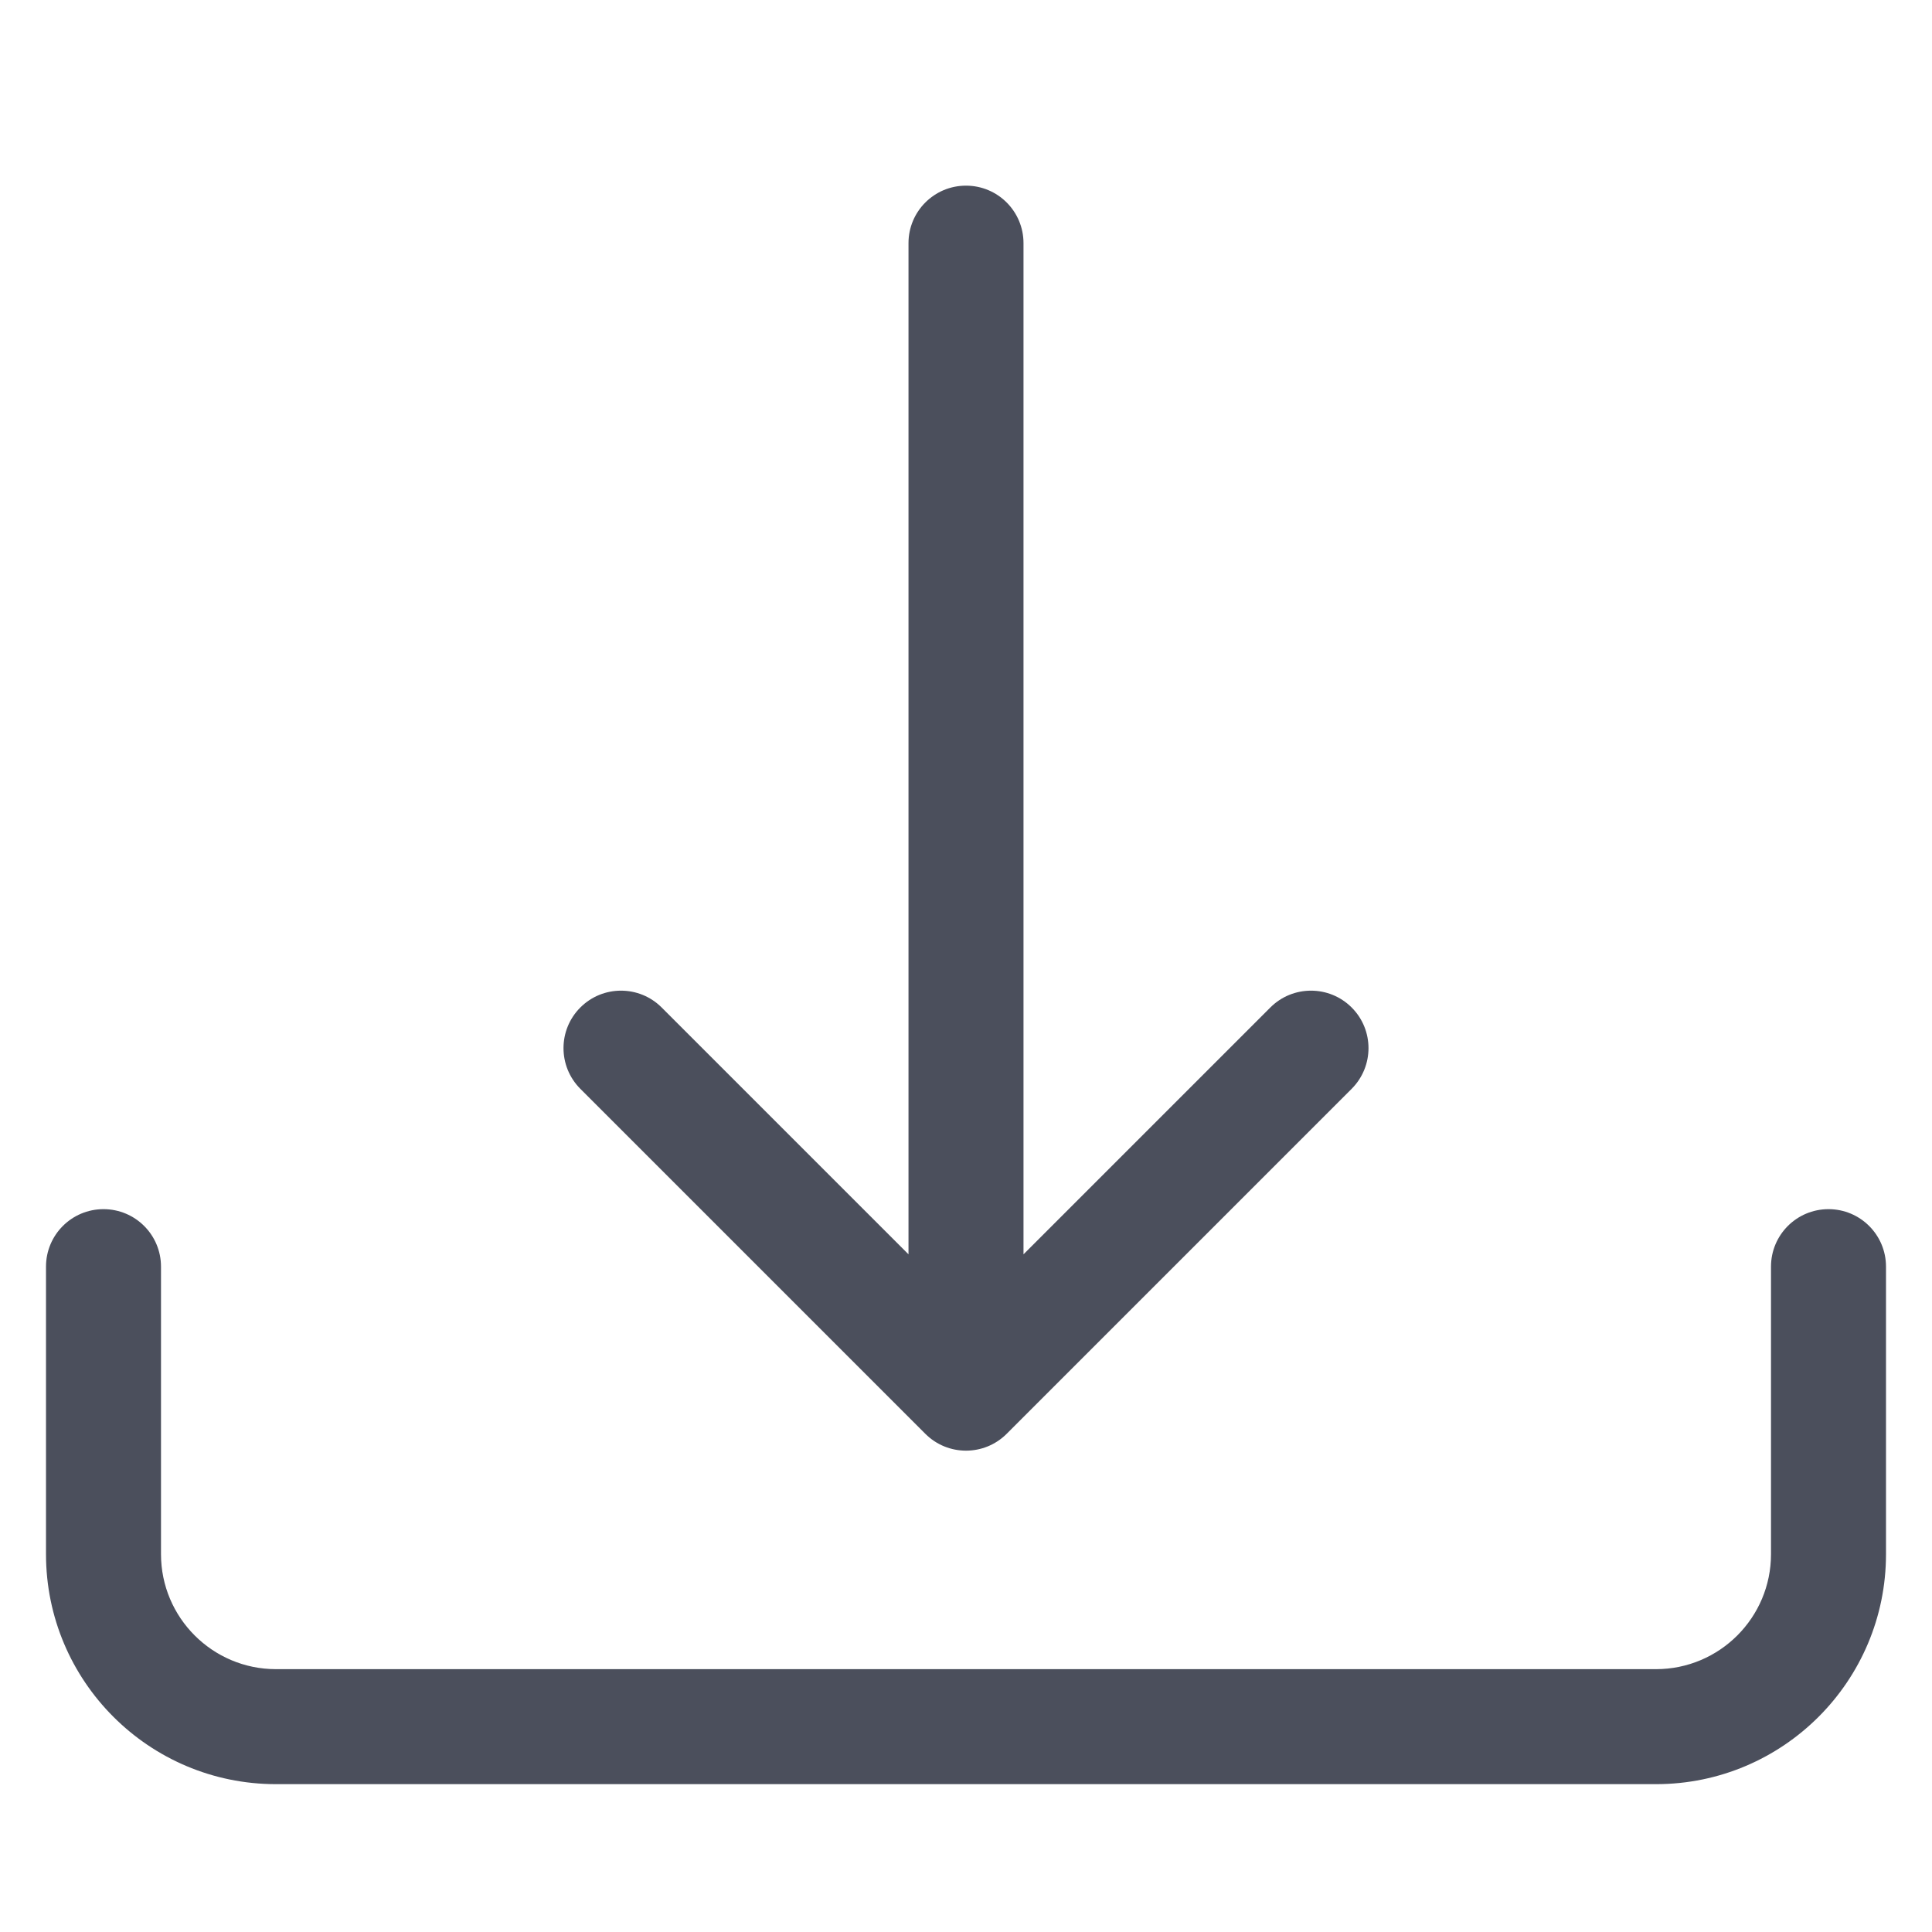
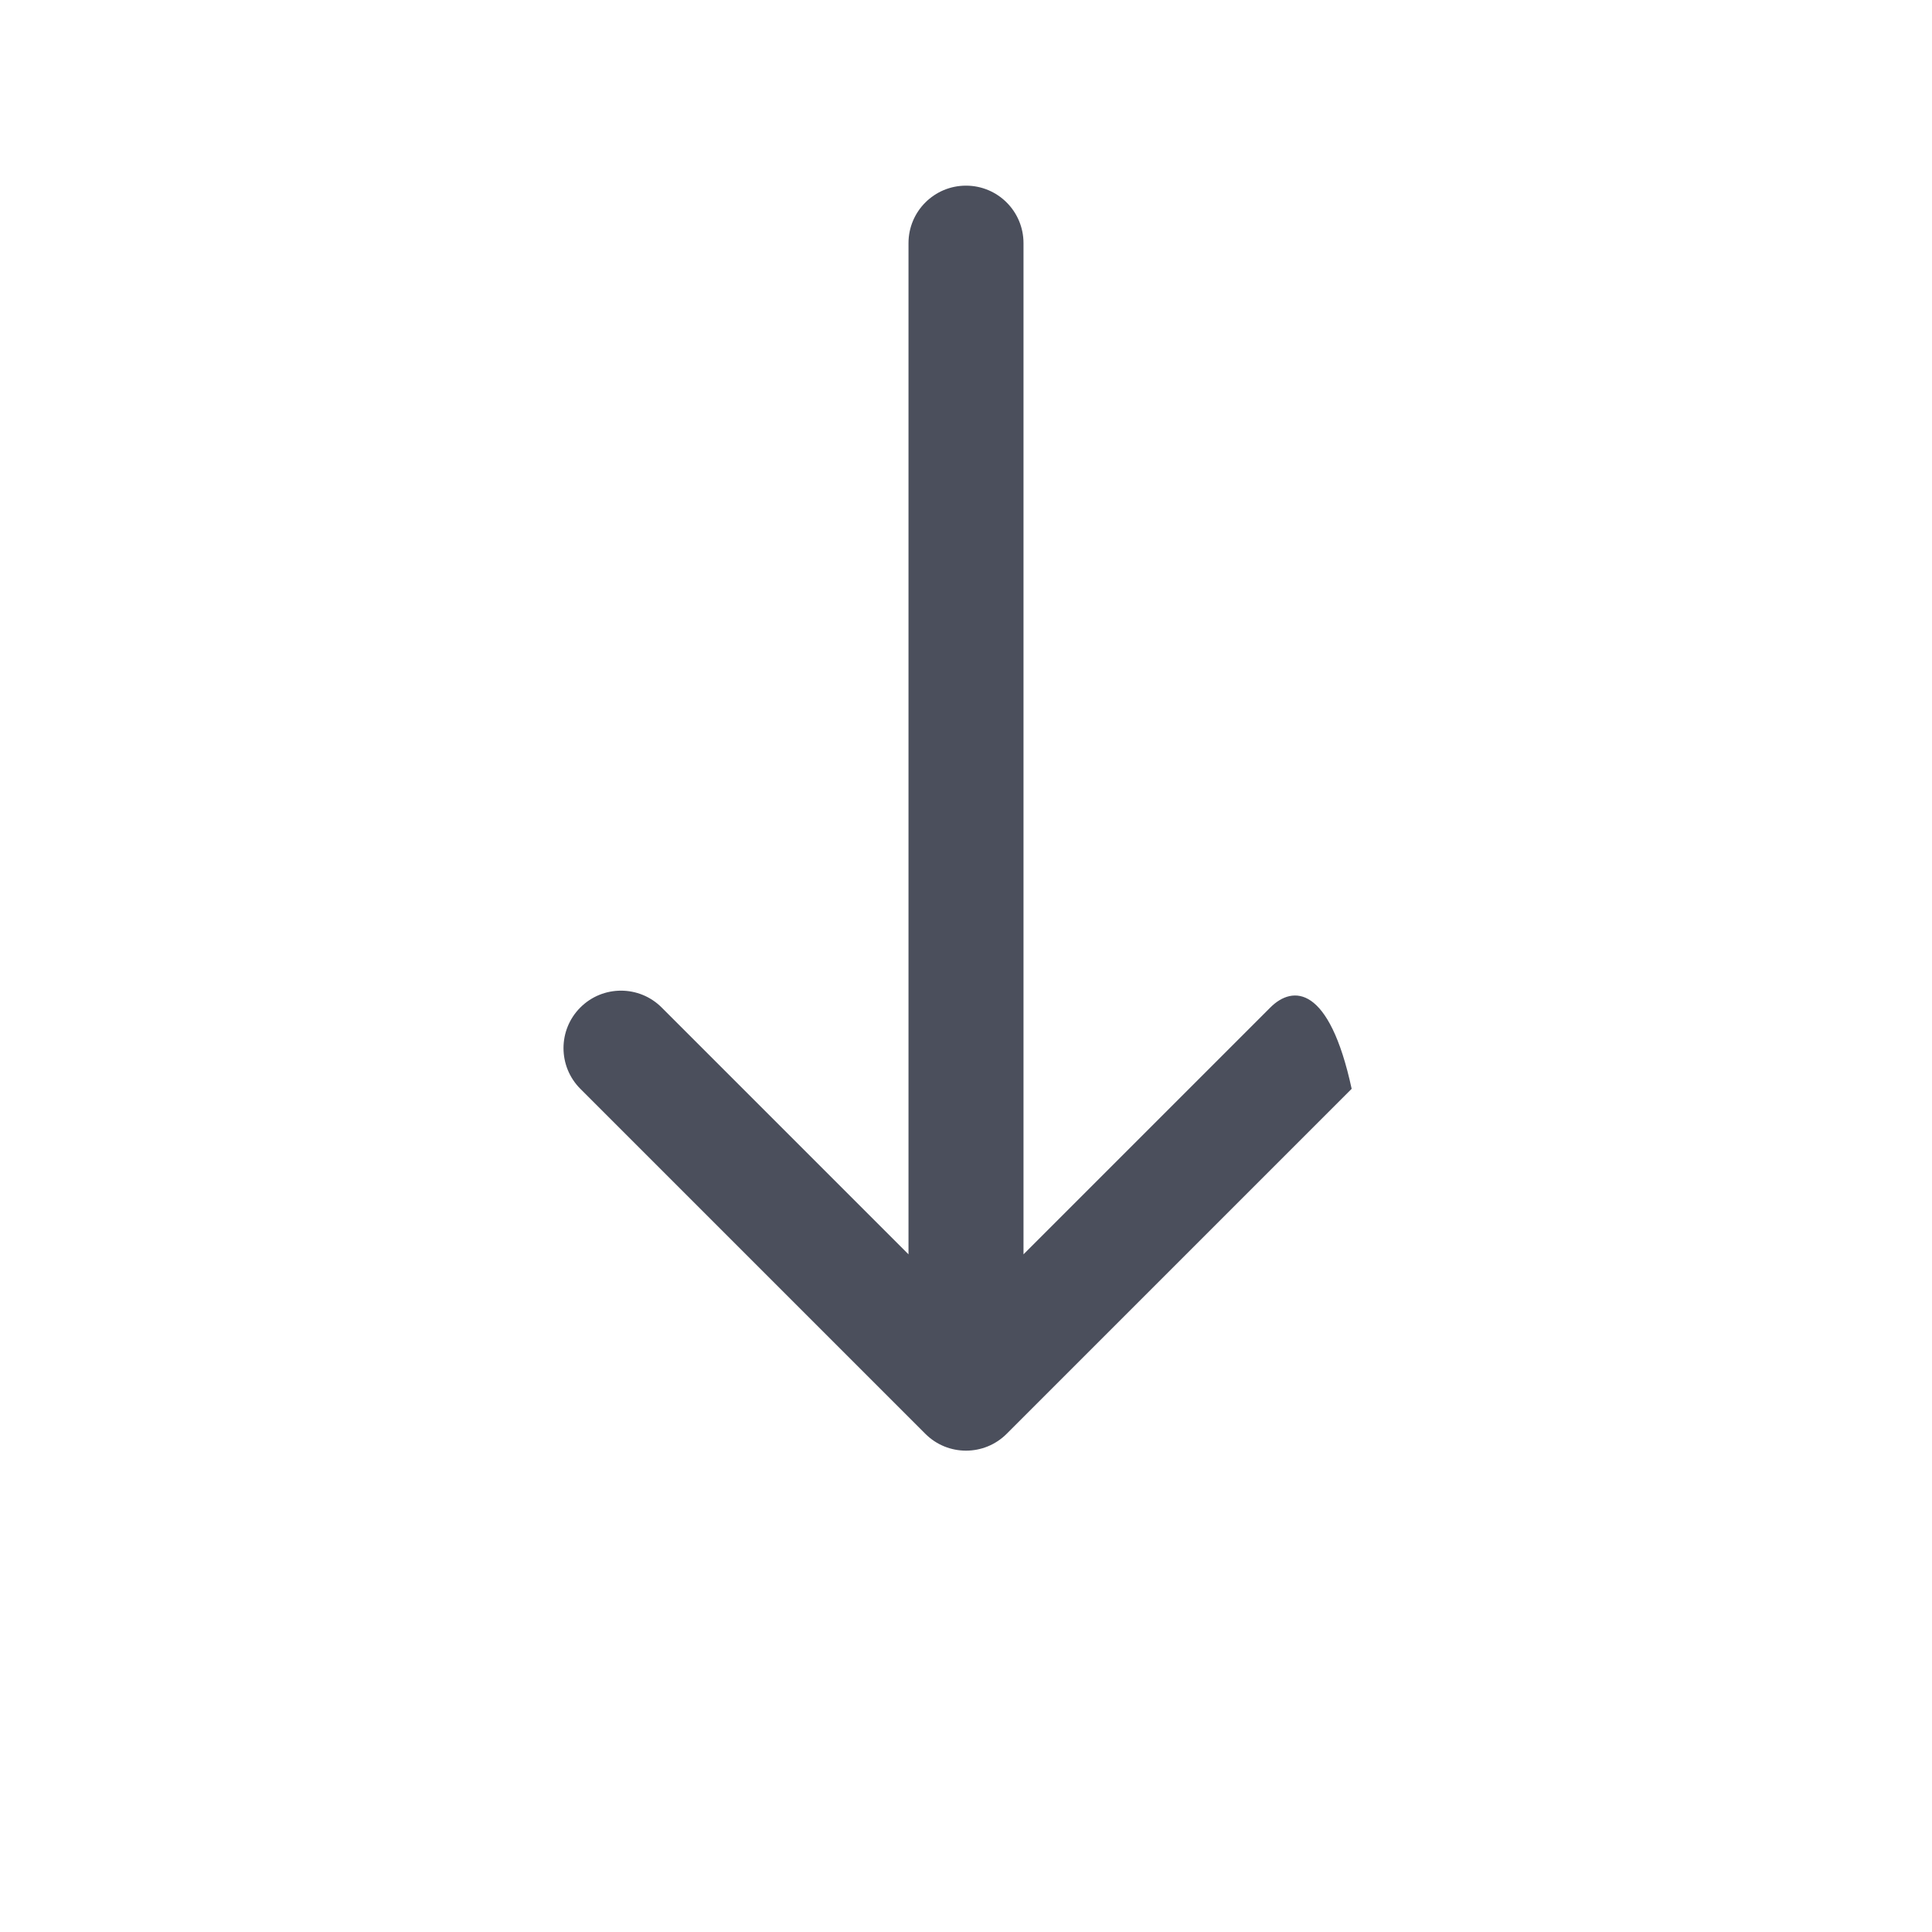
<svg xmlns="http://www.w3.org/2000/svg" width="21" height="21" viewBox="0 0 21 21" fill="none">
-   <path d="M1.125 13.143C1.47 13.143 1.75 13.422 1.75 13.768V16.893C1.75 17.583 2.31 18.143 3 18.143H18C18.69 18.143 19.25 17.583 19.25 16.893V13.768C19.25 13.422 19.53 13.143 19.875 13.143C20.22 13.143 20.5 13.422 20.5 13.768V16.893C20.5 18.273 19.381 19.393 18 19.393H3C1.619 19.393 0.5 18.273 0.5 16.893V13.768C0.5 13.422 0.78 13.143 1.125 13.143Z" fill="#4B4F5C" />
-   <path d="M10.058 15.585C10.302 15.829 10.698 15.829 10.942 15.585L14.692 11.835C14.936 11.59 14.936 11.195 14.692 10.951C14.448 10.707 14.052 10.707 13.808 10.951L11.125 13.634V2.643C11.125 2.297 10.845 2.018 10.5 2.018C10.155 2.018 9.875 2.297 9.875 2.643V13.634L7.192 10.951C6.948 10.707 6.552 10.707 6.308 10.951C6.064 11.195 6.064 11.59 6.308 11.835L10.058 15.585Z" fill="#4B4F5C" />
+   <path d="M10.058 15.585C10.302 15.829 10.698 15.829 10.942 15.585L14.692 11.835C14.448 10.707 14.052 10.707 13.808 10.951L11.125 13.634V2.643C11.125 2.297 10.845 2.018 10.5 2.018C10.155 2.018 9.875 2.297 9.875 2.643V13.634L7.192 10.951C6.948 10.707 6.552 10.707 6.308 10.951C6.064 11.195 6.064 11.59 6.308 11.835L10.058 15.585Z" fill="#4B4F5C" />
</svg>